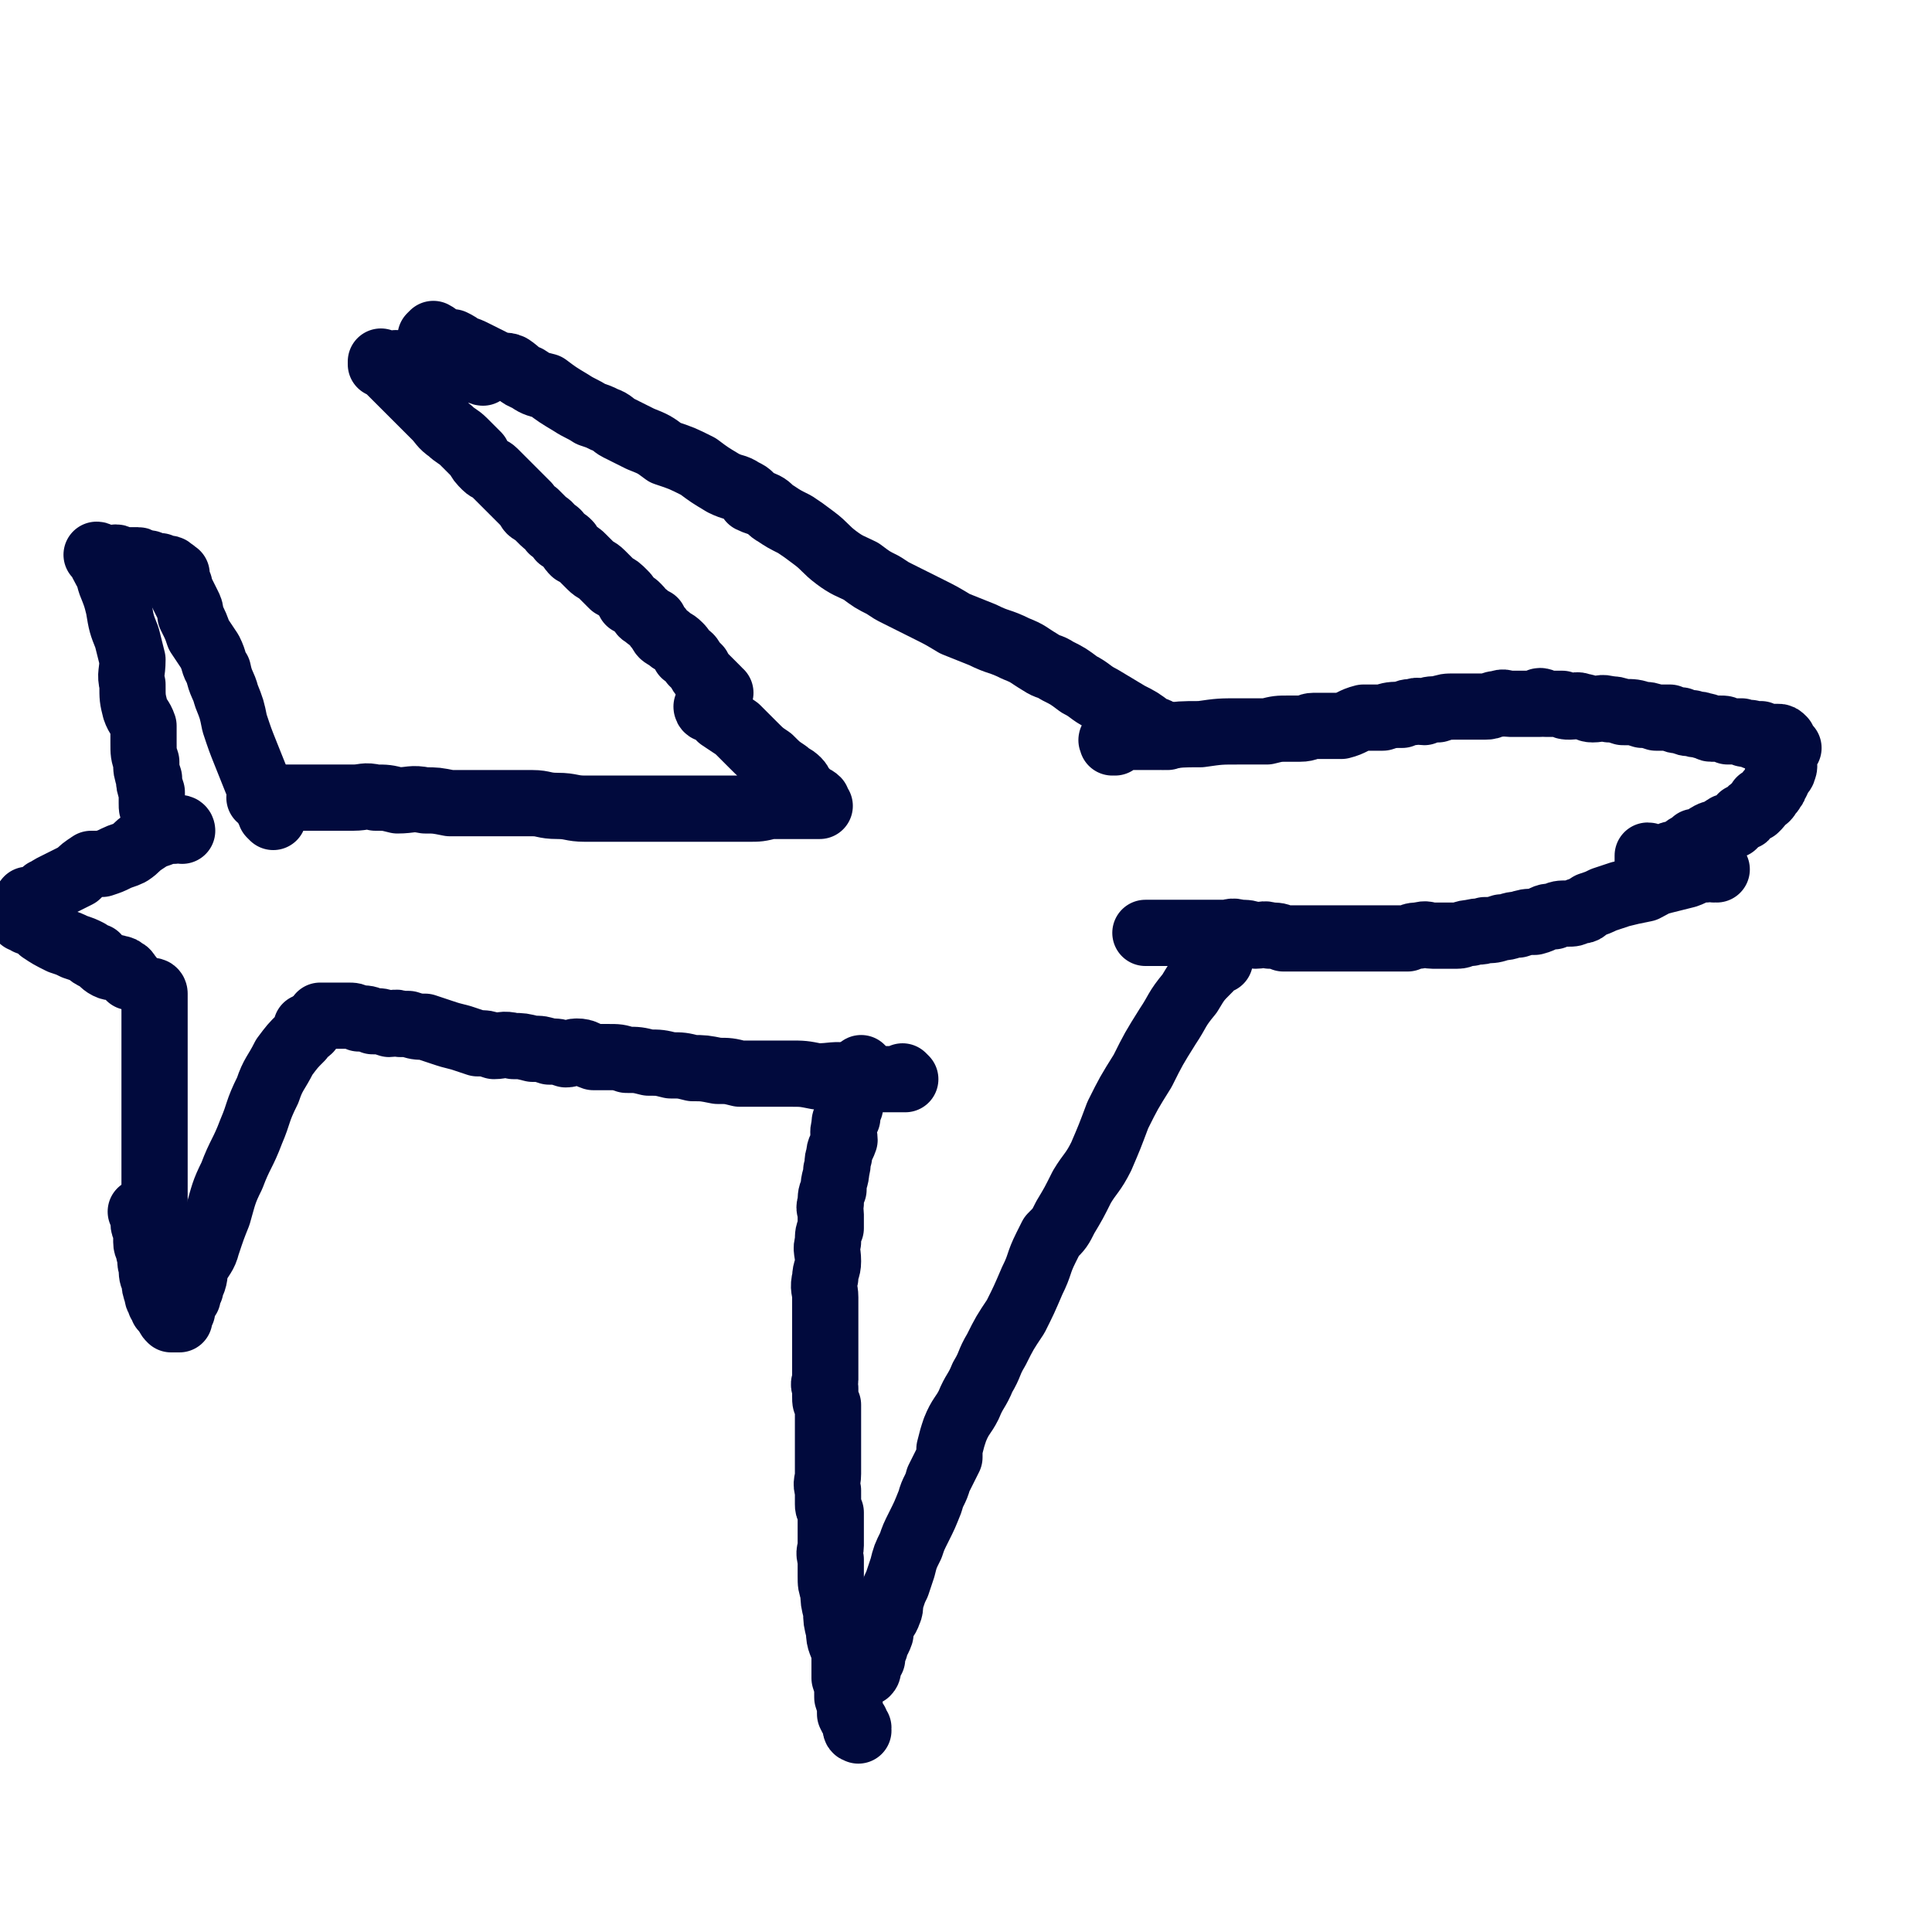
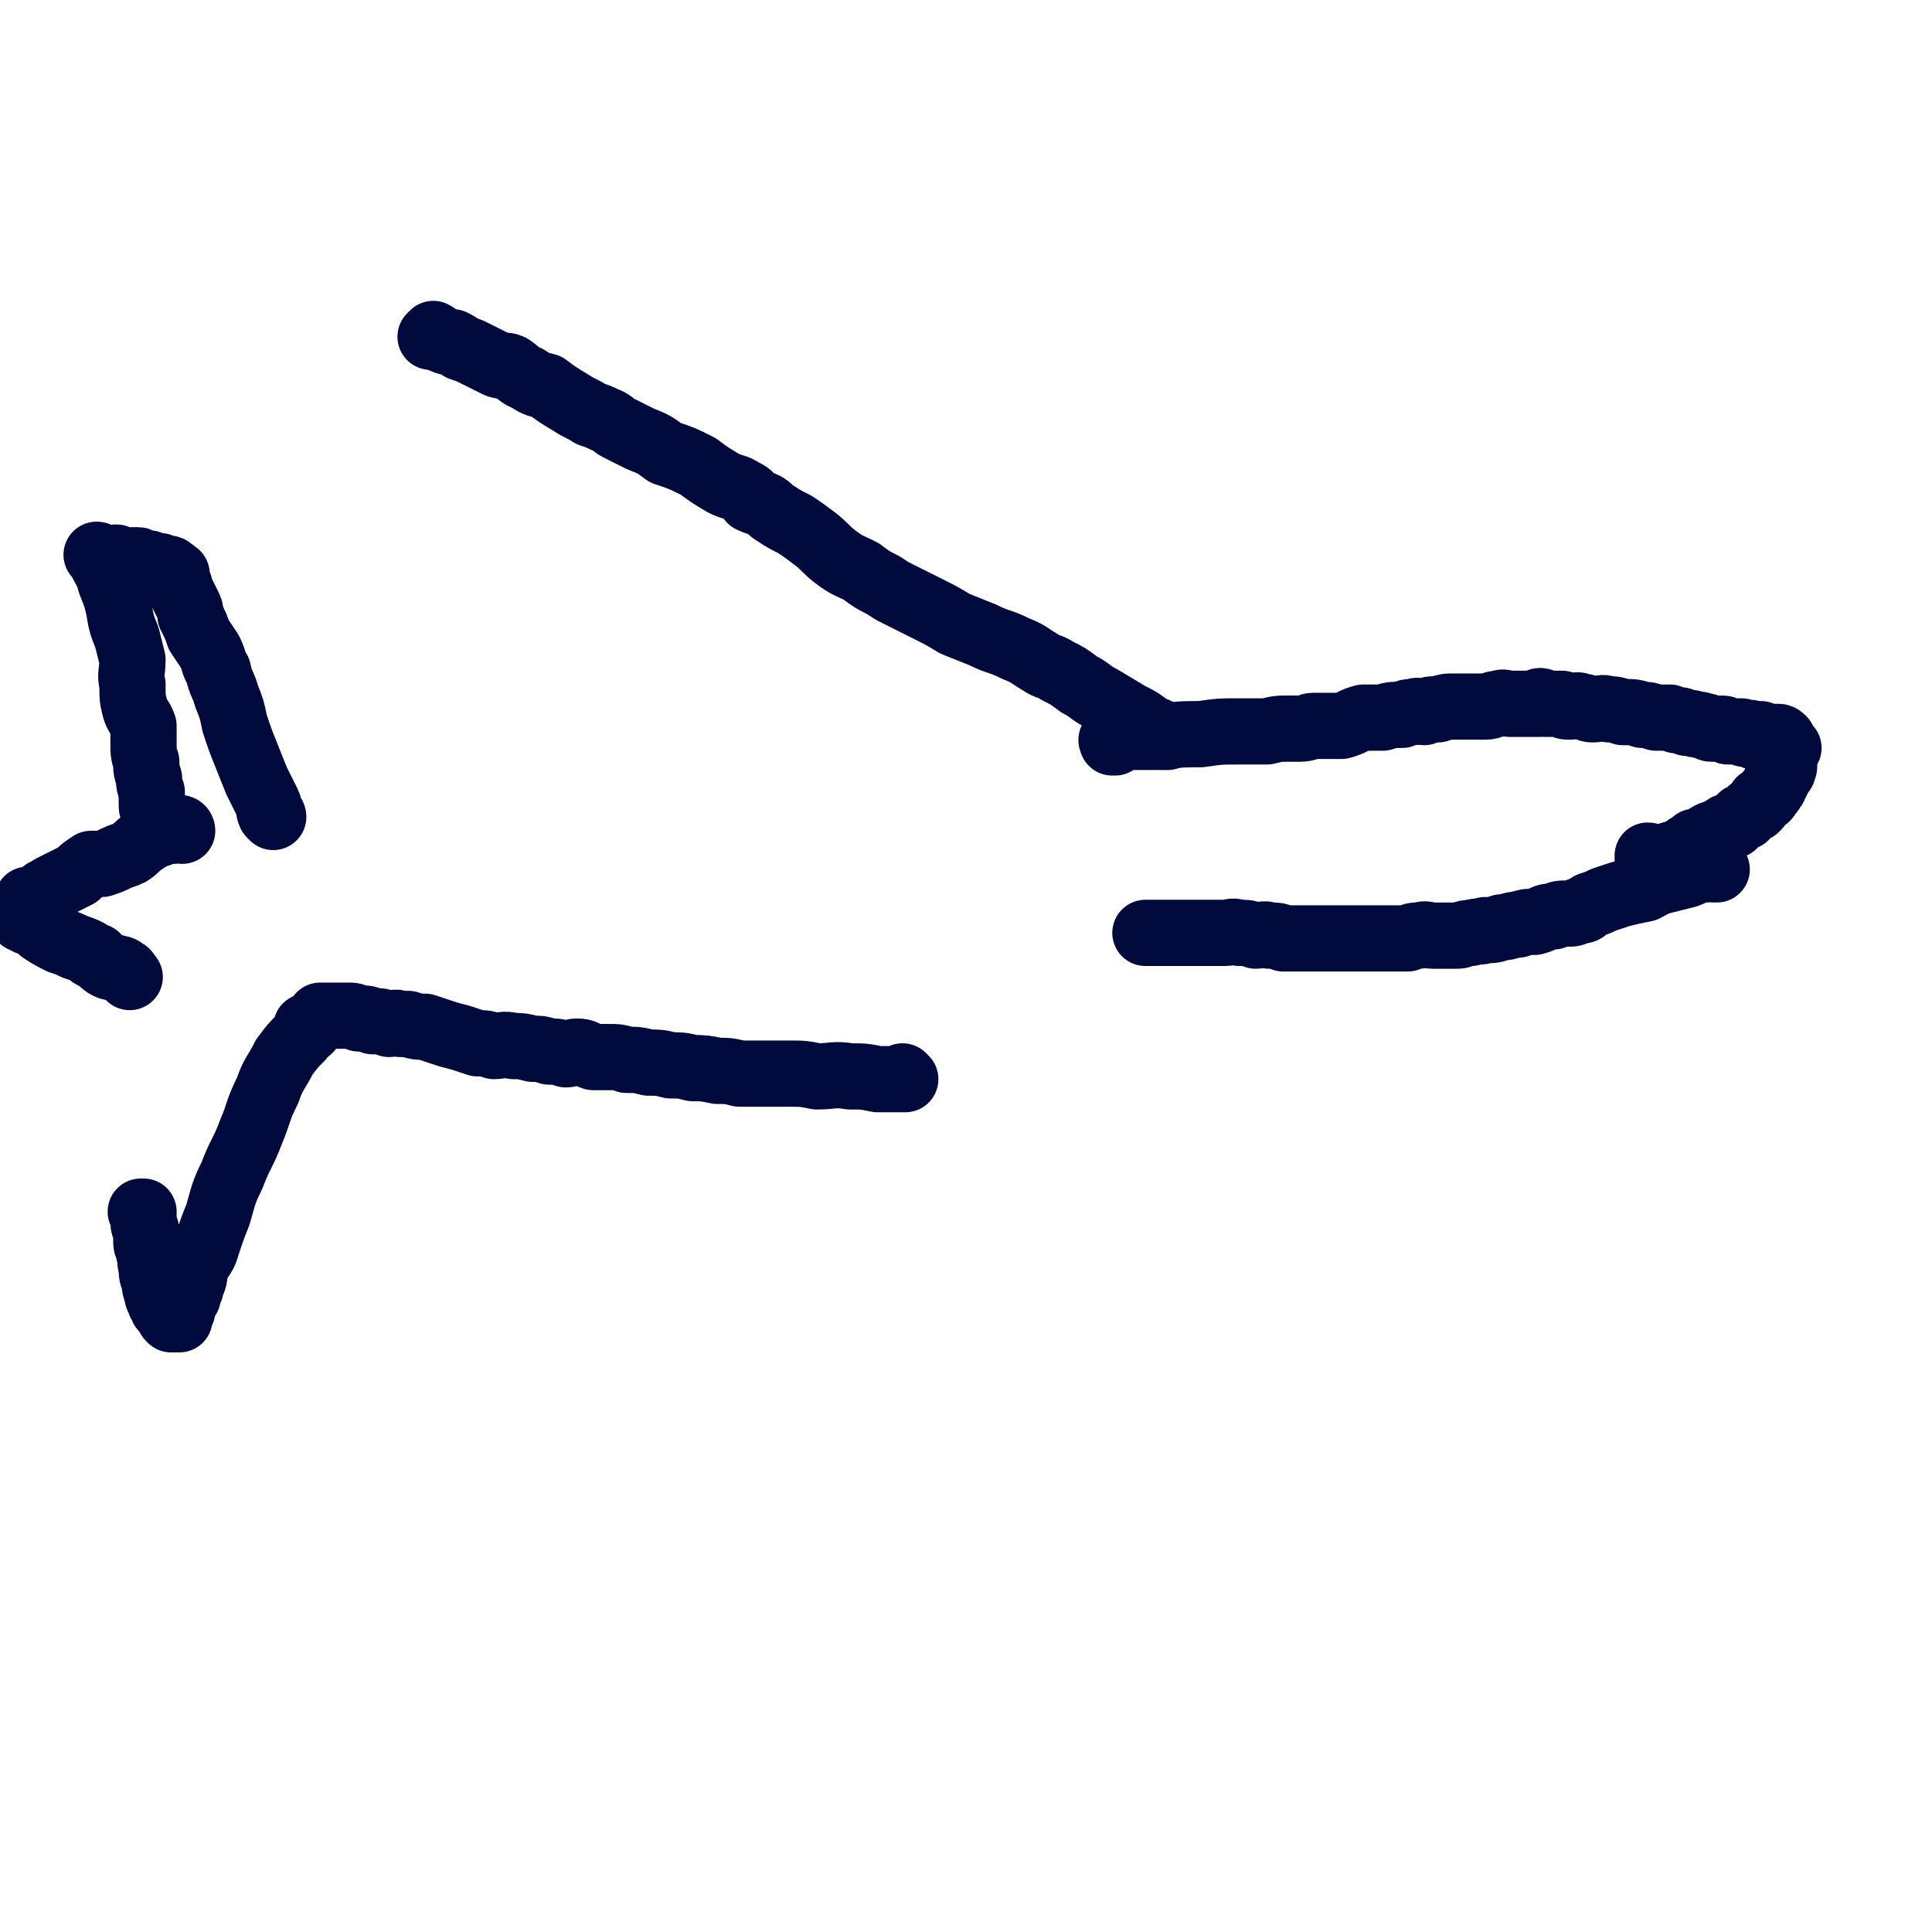
<svg xmlns="http://www.w3.org/2000/svg" viewBox="0 0 700 700" version="1.1">
  <g fill="none" stroke="#010A3D" stroke-width="24" stroke-linecap="round" stroke-linejoin="round">
    <path d="M404,269c0,0 -1,-1 -1,-1 0,0 0,0 0,1 0,0 0,0 0,0 1,0 0,-1 0,-1 0,0 0,0 0,1 0,0 0,0 0,0 1,0 -1,-1 0,-1 2,-1 3,0 6,-1 5,0 5,0 11,0 8,-1 8,-1 15,-1 7,-1 7,-1 14,-1 5,0 5,0 10,0 4,-1 4,-1 8,-1 2,0 2,0 4,0 3,0 3,-1 5,-1 5,0 5,0 10,0 4,-1 4,-2 8,-3 3,0 3,0 7,0 3,-1 3,-1 7,-1 2,-1 2,-1 4,-1 2,-1 2,0 4,0 2,-1 2,-1 5,-1 3,-1 3,-1 6,-1 3,0 3,0 6,0 2,0 3,0 5,0 3,0 2,-1 5,-1 2,-1 2,0 4,0 3,0 3,0 5,0 2,0 2,0 3,0 2,0 2,0 3,0 0,0 0,0 0,0 1,0 -1,-1 0,-1 0,0 1,0 2,1 0,0 0,0 0,0 2,0 2,0 3,0 1,0 1,0 3,0 1,1 1,1 3,1 2,0 2,-1 4,0 2,0 2,1 4,1 3,0 3,-1 6,0 2,0 2,0 5,1 4,0 4,0 7,1 2,0 2,0 5,1 2,0 2,0 5,0 2,1 2,1 4,1 2,1 2,1 4,1 2,1 2,0 4,1 2,0 2,1 3,1 2,0 2,0 3,0 2,0 2,0 3,1 1,0 1,0 2,0 1,0 1,0 3,0 1,1 1,1 2,1 1,0 1,-1 2,0 1,0 0,0 1,1 1,0 1,0 2,0 0,0 0,0 0,0 1,0 0,-1 0,-1 0,0 0,1 0,1 1,0 2,0 3,0 1,0 1,0 2,0 0,0 0,0 1,0 0,0 0,0 0,0 1,0 1,0 2,1 0,0 0,0 0,1 0,0 0,0 0,0 0,1 0,0 0,0 -1,0 0,0 0,1 1,1 1,0 2,1 0,0 0,0 0,0 -1,1 -1,1 -1,2 0,1 -1,1 -1,3 0,1 1,1 0,3 0,1 -1,1 -2,2 0,2 0,2 -1,3 0,1 0,1 -1,2 0,1 -1,1 -1,1 -1,1 0,1 -1,2 -1,1 -1,0 -2,1 -1,0 0,1 -1,2 0,0 0,0 -1,1 -1,0 -1,0 -2,1 0,0 0,0 -1,1 -1,1 0,1 -2,1 0,1 -1,1 -1,1 -1,1 -1,1 -2,2 -2,1 -2,0 -3,1 -2,1 -1,1 -3,2 -1,0 -2,0 -3,1 -1,0 -1,1 -2,2 -1,0 -1,0 -3,0 -1,1 -1,1 -1,1 -2,1 -2,1 -3,2 -1,0 -1,1 -2,1 -2,1 -2,0 -3,1 -1,0 -1,1 -2,1 -1,0 -1,0 -3,0 0,0 0,0 0,0 -1,0 -1,0 -1,0 0,0 0,0 0,0 -1,0 -1,0 -1,0 0,0 0,0 0,0 0,0 0,-1 -1,-1 0,0 0,0 0,1 0,0 0,0 0,0 0,0 0,0 0,1 0,0 0,0 0,0 0,0 0,0 0,0 " />
    <path d="M622,315c-1,0 -1,-1 -1,-1 0,0 0,0 0,1 0,0 0,0 0,0 0,0 0,-1 0,-1 0,0 0,0 0,1 0,0 0,0 0,0 -2,0 -2,-1 -3,0 -4,0 -4,1 -7,2 -4,1 -4,1 -8,2 -4,1 -3,1 -7,3 -5,1 -5,1 -9,2 -3,1 -3,1 -6,2 -2,1 -2,1 -5,2 -2,1 -1,2 -4,2 -2,1 -2,1 -4,1 -3,0 -3,0 -5,1 -4,0 -3,1 -7,2 -3,0 -3,0 -6,1 -3,0 -3,1 -6,1 -3,1 -3,1 -6,1 -2,1 -2,0 -5,1 -3,0 -3,1 -5,1 -1,0 -1,0 -2,0 -2,0 -2,0 -3,0 -2,0 -2,0 -4,0 -2,0 -2,-1 -5,0 -2,0 -2,0 -4,1 -3,0 -3,0 -6,0 -3,0 -3,0 -6,0 -3,0 -3,0 -7,0 -3,0 -3,0 -7,0 -4,0 -4,0 -7,0 -3,0 -3,0 -6,0 -3,0 -3,0 -6,0 -2,-1 -2,-1 -5,-1 -2,-1 -3,0 -5,0 -3,-1 -3,-1 -6,-1 -3,-1 -3,0 -5,0 -2,0 -2,0 -4,0 -3,0 -3,0 -5,0 -2,0 -2,0 -5,0 -2,0 -2,0 -4,0 -2,0 -2,0 -3,0 -1,0 -1,0 -2,0 -1,0 -1,0 -2,0 -1,0 -1,0 -2,0 -1,0 -1,0 -1,0 0,0 0,0 -1,0 " />
    <path d="M423,267c0,0 -1,-1 -1,-1 0,0 0,0 0,1 0,0 0,0 0,0 1,0 0,-1 0,-1 0,0 0,0 0,1 0,0 0,0 0,0 1,0 0,-1 0,-1 0,0 0,0 0,1 0,0 0,0 0,0 -2,-2 -2,-2 -5,-3 -4,-3 -4,-3 -8,-5 -5,-3 -5,-3 -10,-6 -4,-2 -4,-3 -8,-5 -4,-3 -4,-3 -8,-5 -3,-2 -3,-1 -6,-3 -5,-3 -4,-3 -9,-5 -6,-3 -6,-2 -12,-5 -5,-2 -5,-2 -10,-4 -5,-3 -5,-3 -9,-5 -4,-2 -4,-2 -8,-4 -2,-1 -2,-1 -4,-2 -2,-1 -2,-1 -5,-3 -4,-2 -4,-2 -8,-5 -4,-2 -5,-2 -9,-5 -4,-3 -4,-4 -8,-7 -4,-3 -4,-3 -7,-5 -4,-2 -4,-2 -7,-4 -2,-1 -2,-2 -4,-3 -2,-1 -3,-1 -5,-2 0,0 0,0 0,-1 -1,-1 -1,-1 -3,-2 -3,-2 -3,-1 -7,-3 -5,-3 -5,-3 -9,-6 -6,-3 -6,-3 -12,-5 -4,-3 -4,-3 -9,-5 -4,-2 -4,-2 -8,-4 -2,-1 -2,-2 -5,-3 -2,-1 -2,-1 -5,-2 -3,-2 -4,-2 -7,-4 -5,-3 -5,-3 -9,-6 -4,-1 -4,-1 -7,-3 -3,-1 -3,-2 -6,-4 -2,-1 -3,0 -5,-1 -2,-1 -2,-1 -4,-2 -2,-1 -2,-1 -4,-2 -2,-1 -2,-1 -5,-2 -1,-1 -1,-1 -3,-2 -2,0 -2,0 -4,-1 -1,0 -1,-1 -3,-2 0,0 -1,1 -1,1 " />
-     <path d="M442,348c0,0 -1,-1 -1,-1 0,0 0,0 0,1 0,0 0,0 0,0 1,0 0,-1 0,-1 0,0 0,0 0,1 0,0 0,0 0,0 1,0 0,-1 0,-1 0,0 1,0 0,1 -1,1 -2,1 -3,3 -4,4 -4,4 -7,9 -5,6 -4,6 -8,12 -5,8 -5,8 -9,16 -5,8 -5,8 -9,16 -3,8 -3,8 -6,15 -3,6 -4,6 -7,11 -3,6 -3,6 -6,11 -2,4 -2,4 -5,7 -1,2 -1,2 -2,4 -3,6 -2,6 -5,12 -3,7 -3,7 -6,13 -4,6 -4,6 -7,12 -3,5 -2,5 -5,10 -2,5 -3,5 -5,10 -2,4 -3,4 -5,9 -1,3 -1,3 -2,7 0,1 0,2 0,3 -2,4 -2,4 -4,8 -1,4 -2,4 -3,8 -2,5 -2,5 -4,9 -2,4 -2,4 -3,7 -2,4 -2,4 -3,8 -1,3 -1,3 -2,6 -1,2 -1,2 -2,5 -1,2 0,3 -1,5 -1,3 -2,3 -3,5 0,2 0,2 0,3 -1,3 -2,3 -2,5 -1,2 -1,2 -1,4 -1,1 -1,1 -1,2 -1,2 0,2 -1,3 0,0 0,0 0,0 " />
-     <path d="M175,135c0,0 -1,-1 -1,-1 0,0 0,1 1,1 0,0 0,0 0,0 0,0 -1,-1 -1,-1 0,0 0,1 1,1 0,0 0,0 0,0 -2,-1 -1,-1 -3,-1 -2,0 -2,0 -5,0 -3,0 -3,0 -7,-1 -3,0 -3,0 -6,0 -3,0 -3,0 -6,0 -2,0 -2,-1 -4,-1 -1,-1 -1,0 -2,0 -1,0 -1,0 -1,0 -1,0 -1,0 -2,0 0,0 0,0 -1,0 0,0 0,0 0,0 1,0 0,-1 0,-1 0,0 0,1 0,1 2,1 2,1 3,2 3,3 3,3 6,6 2,2 2,2 5,5 3,3 3,3 6,6 2,2 2,3 5,5 2,2 3,2 5,4 2,2 2,2 5,5 1,2 1,2 3,4 1,1 2,1 3,2 2,2 2,2 3,3 2,2 2,2 3,3 2,2 2,2 3,3 2,2 2,2 3,3 1,2 1,2 3,3 1,1 1,1 3,3 1,1 2,1 3,3 2,1 2,1 3,3 2,1 2,1 3,2 1,2 1,2 2,3 2,1 2,1 3,2 2,2 2,2 3,3 2,2 2,1 4,3 2,2 2,2 4,4 2,1 2,1 4,3 1,1 1,1 2,3 2,1 2,1 3,2 2,2 1,2 3,3 1,1 1,1 3,2 1,2 1,2 2,3 1,2 1,2 3,3 2,2 2,1 4,3 1,1 1,1 2,3 2,1 2,1 3,3 1,1 1,1 2,2 1,2 1,2 2,3 1,1 1,1 2,2 1,1 1,1 2,2 0,0 0,1 1,1 0,0 0,0 0,0 0,0 -1,-1 -1,-1 0,1 1,1 1,2 0,0 0,0 1,0 " />
-     <path d="M311,627c0,0 -1,-1 -1,-1 0,0 0,0 1,0 0,0 0,0 0,0 0,1 -1,0 -1,0 0,0 0,0 1,0 0,0 0,0 0,0 0,1 -1,0 -1,0 0,0 0,0 1,0 0,0 0,0 0,0 0,1 -1,0 -1,0 0,0 0,0 1,0 0,0 0,0 0,0 0,1 -1,0 -1,0 0,0 0,0 1,0 0,0 0,0 0,0 0,1 -1,1 -1,0 0,-1 0,-1 0,-2 -1,-1 -1,-1 -2,-3 0,-3 0,-3 -1,-6 0,-4 0,-4 -1,-7 0,-4 0,-4 0,-9 -1,-4 -2,-4 -2,-8 -1,-4 -1,-4 -1,-7 -1,-4 -1,-4 -1,-7 -1,-3 -1,-3 -1,-6 0,-3 0,-3 0,-6 -1,-3 0,-3 0,-5 0,-3 0,-3 0,-5 0,-2 0,-2 0,-5 0,-1 0,-1 0,-2 -1,-2 -1,-2 -1,-3 0,-2 0,-3 0,-5 -1,-3 0,-3 0,-6 0,-3 0,-3 0,-5 0,-3 0,-3 0,-6 0,-2 0,-2 0,-4 0,-1 0,-1 0,-2 0,-2 0,-2 0,-4 0,-2 0,-2 0,-4 -1,-1 -1,-1 -1,-3 0,-1 0,-1 0,-3 -1,-2 0,-2 0,-3 0,-2 0,-2 0,-4 0,-1 0,-1 0,-3 0,-2 0,-2 0,-3 0,-3 0,-3 0,-5 0,-3 0,-3 0,-5 0,-3 0,-3 0,-5 0,-3 0,-3 0,-5 0,-3 -1,-3 0,-7 0,-3 1,-3 1,-6 0,-4 -1,-4 0,-7 0,-3 0,-3 1,-5 0,-3 0,-3 0,-5 0,-2 -1,-2 0,-4 0,-3 0,-3 1,-5 0,-4 1,-4 1,-7 1,-3 0,-3 1,-5 0,-3 1,-3 2,-6 0,-2 -1,-2 0,-5 0,-2 0,-2 1,-3 0,-2 0,-2 1,-4 0,-2 1,-2 1,-4 1,-1 0,-1 1,-2 0,-1 0,-1 1,-3 0,-1 0,-1 0,-2 0,-1 -1,-1 0,-2 0,0 0,0 1,-1 0,0 0,0 0,0 " />
-     <path d="M257,257c0,0 -1,-1 -1,-1 0,0 0,0 1,1 0,0 0,0 0,0 0,0 -1,-1 -1,-1 0,0 0,0 1,1 0,0 0,0 0,0 0,0 -1,-1 -1,-1 0,0 0,1 1,1 0,0 0,-1 1,0 2,1 2,1 3,3 3,2 3,2 6,4 3,3 3,3 6,6 3,3 3,3 6,5 3,3 3,3 6,5 2,2 2,1 4,3 1,1 1,2 2,3 1,1 1,1 3,3 0,0 1,0 2,1 0,0 0,0 0,1 1,0 0,0 1,1 0,0 0,0 0,0 -1,0 -1,0 -2,0 -2,0 -2,0 -3,0 -3,0 -3,0 -6,0 -3,0 -3,0 -7,0 -4,1 -4,1 -8,1 -5,0 -5,0 -9,0 -5,0 -5,0 -10,0 -8,0 -8,0 -15,0 -7,0 -7,0 -13,0 -6,0 -6,0 -12,0 -5,0 -5,-1 -10,-1 -5,0 -5,-1 -9,-1 -4,0 -4,0 -7,0 -3,0 -3,0 -6,0 -4,0 -4,0 -7,0 -5,0 -5,0 -10,0 -5,-1 -5,-1 -9,-1 -5,-1 -5,0 -10,0 -4,-1 -4,-1 -8,-1 -4,-1 -4,0 -8,0 -3,0 -3,0 -7,0 -3,0 -3,0 -7,0 -2,0 -2,0 -4,0 -1,0 -1,0 -3,0 -2,0 -2,0 -4,0 -2,0 -2,0 -4,0 -1,0 -1,0 -3,0 -1,0 -1,0 -2,0 0,0 0,0 0,0 " />
    <path d="M328,391c0,0 -1,-1 -1,-1 0,0 0,0 1,1 0,0 0,0 0,0 0,0 -1,-1 -1,-1 0,0 0,0 1,1 0,0 0,0 0,0 0,0 -1,-1 -1,-1 0,0 0,0 1,1 0,0 0,0 0,0 -2,0 -2,0 -3,0 -3,0 -3,0 -7,0 -5,-1 -5,-1 -10,-1 -6,-1 -6,0 -12,0 -5,-1 -5,-1 -10,-1 -4,0 -4,0 -7,0 -3,0 -3,0 -6,0 -3,0 -3,0 -5,0 -4,-1 -4,-1 -8,-1 -5,-1 -5,-1 -9,-1 -4,-1 -4,-1 -8,-1 -4,-1 -4,-1 -8,-1 -4,-1 -4,-1 -8,-1 -3,-1 -3,-1 -7,-1 -3,0 -3,0 -5,0 -3,-1 -3,-2 -6,-2 -2,0 -2,1 -4,1 -3,-1 -3,-1 -6,-1 -3,-1 -3,-1 -6,-1 -4,-1 -4,-1 -7,-1 -4,-1 -4,0 -7,0 -3,-1 -3,-1 -6,-1 -3,-1 -3,-1 -6,-2 -4,-1 -4,-1 -7,-2 -3,-1 -3,-1 -6,-2 -3,0 -3,0 -6,-1 -2,0 -2,0 -3,0 -2,-1 -2,0 -4,0 -3,-1 -3,-1 -6,-1 -2,-1 -2,-1 -5,-1 -2,-1 -2,-1 -4,-1 -2,0 -2,0 -4,0 -1,0 -1,0 -2,0 0,0 0,0 -1,0 -1,0 -1,0 -2,0 0,0 0,0 -1,0 0,0 0,0 0,0 0,0 0,0 0,0 " />
    <path d="M99,296c0,0 0,-1 -1,-1 0,0 1,0 1,1 0,0 0,0 0,0 0,0 0,-1 -1,-1 0,0 1,0 1,1 0,0 0,0 0,0 0,0 0,0 -1,-1 -1,-2 0,-2 -1,-4 -2,-4 -2,-4 -4,-8 -2,-5 -2,-5 -4,-10 -2,-5 -2,-5 -4,-11 -1,-5 -1,-5 -3,-10 -1,-4 -2,-4 -3,-9 -2,-3 -1,-3 -3,-7 -2,-3 -2,-3 -4,-6 -1,-3 -1,-3 -3,-7 0,-2 0,-2 -1,-4 -1,-2 -1,-2 -2,-4 -1,-2 -1,-2 -1,-3 -1,-2 -1,-1 -1,-3 0,0 0,0 0,-1 0,0 0,0 0,0 0,1 0,0 -1,0 0,0 1,0 1,0 0,0 -1,0 -1,0 0,-1 0,-1 -1,-1 0,0 0,-1 -1,-1 0,0 0,0 -1,0 -1,0 -1,0 -1,0 -1,-1 -1,-1 -2,-1 -1,0 -1,0 -2,0 -1,-1 -1,-1 -2,-1 -1,0 -1,0 -2,0 -1,0 0,-1 -1,-1 -1,0 -1,0 -2,0 -1,0 -1,0 -1,0 -1,0 -1,0 -1,0 -1,0 -1,0 -1,0 -1,0 -1,0 -2,0 0,0 0,0 0,0 0,0 0,0 0,0 0,0 0,-1 -1,-1 0,0 0,1 0,1 " />
    <path d="M36,202c0,0 0,-1 -1,-1 0,0 1,1 1,1 0,0 0,0 0,0 0,0 0,-1 -1,-1 0,0 1,1 1,1 0,0 0,0 0,0 0,0 0,-1 -1,-1 0,0 1,0 1,1 1,1 1,1 1,2 2,4 2,3 3,7 2,5 2,5 3,9 1,6 1,6 3,11 1,4 1,4 2,8 0,5 -1,5 0,9 0,5 0,5 1,9 1,3 2,3 3,6 0,3 0,3 0,6 0,4 0,4 1,7 0,3 0,3 1,6 0,2 0,2 1,5 0,2 0,2 0,4 0,2 0,2 1,3 0,1 0,1 0,2 0,1 0,1 0,2 0,0 0,0 0,0 " />
    <path d="M112,373c0,0 -1,-1 -1,-1 0,0 1,0 1,1 0,0 0,0 0,0 0,0 -1,-1 -1,-1 0,0 1,0 1,1 0,0 0,0 0,0 0,0 -1,-1 -1,-1 0,0 1,0 1,1 -1,1 -2,1 -3,3 -3,3 -3,3 -6,7 -3,6 -4,6 -6,12 -4,8 -3,8 -6,15 -3,8 -4,8 -7,16 -3,6 -3,7 -5,14 -2,5 -2,5 -4,11 -1,4 -2,4 -4,8 -1,2 0,2 -1,5 -1,1 -1,1 -1,3 -1,1 -1,0 -1,1 0,1 0,1 0,2 0,0 0,0 0,0 0,0 0,0 -1,0 0,-1 1,0 1,0 0,0 -1,0 -1,0 0,0 0,0 0,0 0,0 0,0 0,1 0,1 -1,1 -1,2 0,1 0,1 0,2 0,0 0,0 -1,1 0,0 0,0 0,1 0,0 0,0 0,1 0,0 -1,0 -1,0 -1,0 -1,0 -2,0 0,0 0,0 0,0 1,0 0,-1 0,-1 0,0 0,1 0,1 -1,-1 -1,-1 -1,-2 -1,-1 -1,-1 -2,-2 0,-1 0,-1 -1,-2 0,-2 -1,-1 -1,-3 -1,-3 -1,-3 -1,-5 -1,-2 -1,-2 -1,-5 -1,-2 0,-2 -1,-5 0,-2 -1,-2 -1,-4 0,-2 0,-2 0,-4 0,-1 -1,-1 -1,-3 0,-1 0,-1 0,-2 0,-1 0,-1 0,-2 0,0 0,0 0,0 0,1 0,0 -1,0 0,0 1,0 1,0 0,0 0,0 0,0 0,1 0,0 -1,0 0,0 1,0 1,0 0,0 0,0 0,0 " />
    <path d="M66,301c0,0 0,-1 -1,-1 0,0 1,0 1,1 0,0 0,0 0,0 0,0 0,-1 -1,-1 0,0 1,1 1,1 -1,0 -2,-1 -3,0 -3,0 -3,0 -5,1 -3,1 -3,1 -6,3 -3,2 -2,2 -5,4 -2,1 -3,1 -5,2 -2,1 -2,1 -5,2 -2,0 -2,0 -4,0 -3,2 -3,2 -5,4 -2,1 -2,1 -4,2 -2,1 -2,1 -4,2 -2,1 -2,1 -3,2 -1,0 -1,0 -1,1 -1,0 -1,0 -2,1 -1,0 -1,1 -2,1 0,0 0,0 0,0 -1,0 -1,0 -2,0 0,0 0,0 0,0 -1,1 0,1 -1,2 0,0 -1,0 -1,1 0,0 0,0 0,1 0,0 0,0 0,1 0,0 0,0 0,0 0,0 0,-1 -1,-1 0,0 1,0 1,1 0,0 0,0 0,0 0,0 0,0 0,1 0,0 0,0 0,0 0,0 0,0 0,1 0,0 0,0 0,0 0,0 0,-1 -1,-1 0,0 1,0 1,1 1,0 1,0 2,1 3,1 3,1 5,3 3,2 3,2 7,4 3,1 3,1 5,2 3,1 3,1 5,2 1,1 1,1 3,2 0,0 0,-1 0,0 2,1 2,2 4,3 2,1 2,0 4,1 1,0 1,0 2,1 1,0 1,1 2,2 0,0 0,0 0,0 0,0 0,0 0,0 " />
-     <path d="M56,360c0,0 0,-1 -1,-1 0,0 1,0 1,1 0,0 0,0 0,0 0,0 0,-1 -1,-1 0,0 1,0 1,1 0,0 0,0 0,0 0,0 0,-1 -1,-1 0,0 1,0 1,1 0,2 0,2 0,5 0,5 0,5 0,9 0,6 0,6 0,12 0,5 0,5 0,11 0,6 0,6 0,11 0,6 0,6 0,11 0,4 0,4 0,8 0,4 0,5 0,9 0,3 0,3 1,6 0,2 0,2 0,5 0,2 0,2 0,3 0,1 0,1 0,1 " />
  </g>
</svg>